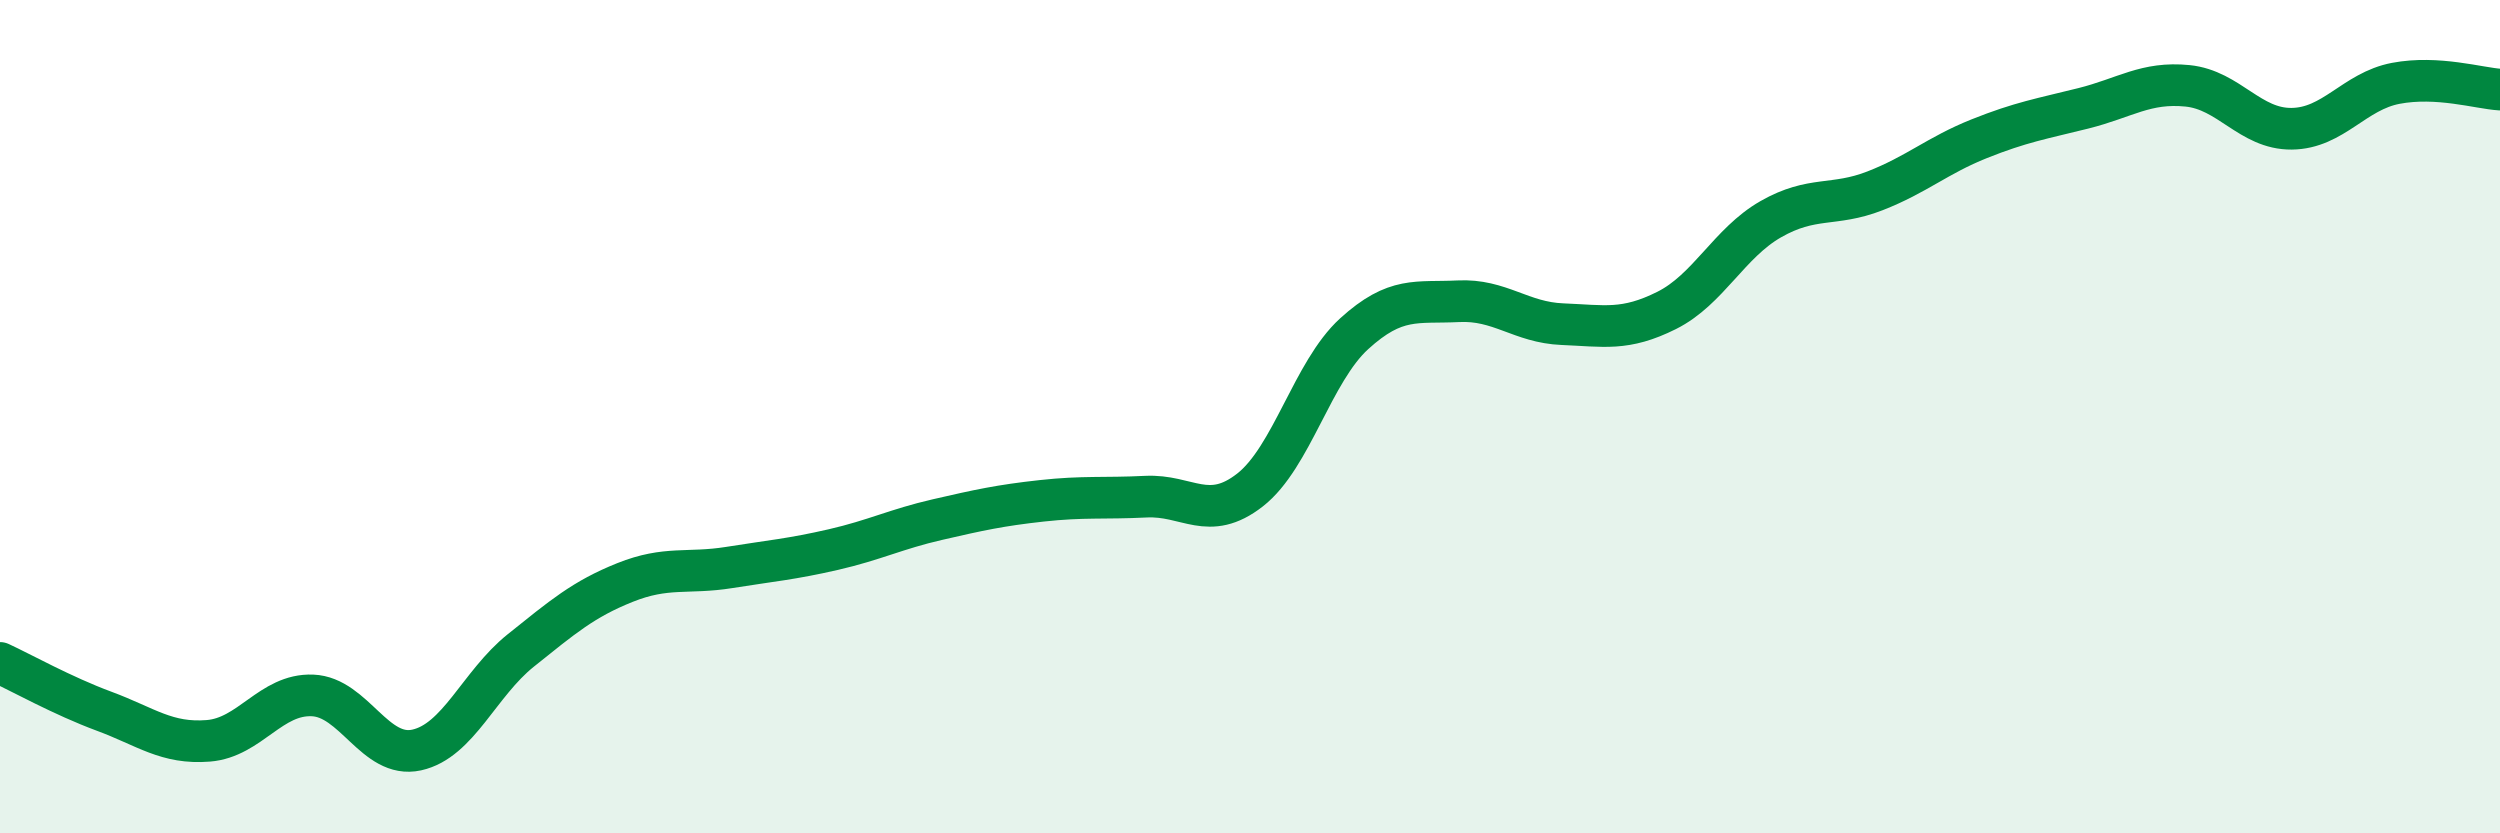
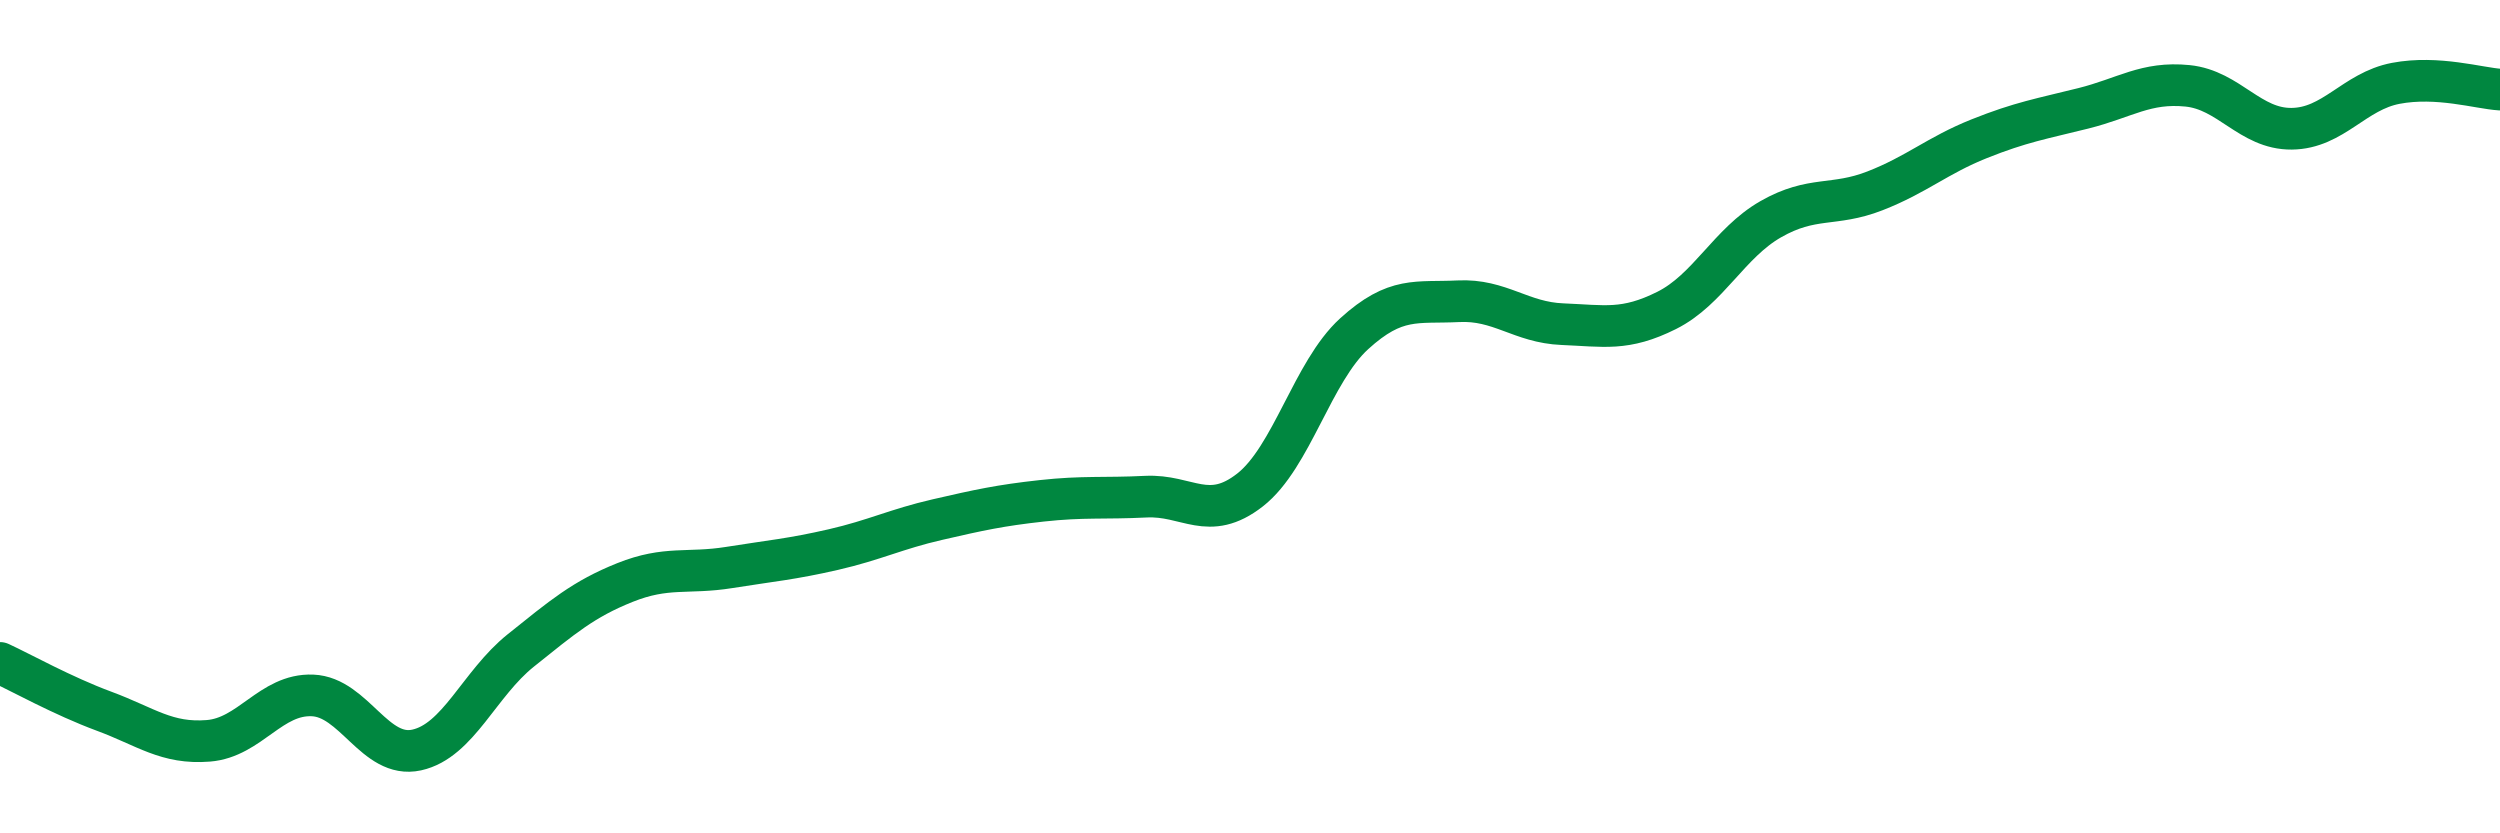
<svg xmlns="http://www.w3.org/2000/svg" width="60" height="20" viewBox="0 0 60 20">
-   <path d="M 0,15.91 C 0.5,16.14 1.5,16.7 2.5,17.07 C 3.5,17.44 4,17.86 5,17.78 C 6,17.7 6.5,16.65 7.5,16.69 C 8.5,16.73 9,18.22 10,18 C 11,17.78 11.5,16.41 12.5,15.61 C 13.5,14.81 14,14.38 15,13.98 C 16,13.58 16.5,13.78 17.5,13.62 C 18.5,13.46 19,13.42 20,13.19 C 21,12.96 21.5,12.7 22.5,12.47 C 23.5,12.24 24,12.13 25,12.02 C 26,11.91 26.5,11.97 27.5,11.92 C 28.5,11.87 29,12.54 30,11.76 C 31,10.98 31.5,8.92 32.5,8.01 C 33.5,7.1 34,7.28 35,7.23 C 36,7.18 36.5,7.74 37.5,7.78 C 38.5,7.82 39,7.95 40,7.45 C 41,6.95 41.5,5.83 42.5,5.26 C 43.5,4.69 44,4.97 45,4.58 C 46,4.19 46.5,3.73 47.5,3.33 C 48.5,2.93 49,2.85 50,2.6 C 51,2.35 51.5,1.96 52.5,2.06 C 53.5,2.16 54,3.1 55,3.09 C 56,3.08 56.5,2.19 57.5,2 C 58.5,1.81 59.5,2.12 60,2.15L60 20L0 20Z" fill="#008740" opacity="0.1" stroke-linecap="round" stroke-linejoin="round" />
  <path d="M 0,15.91 C 0.5,16.14 1.5,16.7 2.5,17.07 C 3.5,17.44 4,17.86 5,17.78 C 6,17.7 6.5,16.65 7.5,16.69 C 8.5,16.73 9,18.22 10,18 C 11,17.78 11.5,16.41 12.5,15.61 C 13.5,14.81 14,14.38 15,13.98 C 16,13.58 16.5,13.78 17.5,13.62 C 18.5,13.46 19,13.42 20,13.19 C 21,12.96 21.5,12.7 22.5,12.47 C 23.5,12.24 24,12.13 25,12.02 C 26,11.91 26.5,11.97 27.5,11.92 C 28.5,11.87 29,12.54 30,11.76 C 31,10.98 31.5,8.92 32.5,8.01 C 33.5,7.1 34,7.28 35,7.23 C 36,7.18 36.5,7.74 37.5,7.78 C 38.5,7.82 39,7.95 40,7.45 C 41,6.95 41.5,5.83 42.5,5.26 C 43.5,4.69 44,4.97 45,4.58 C 46,4.19 46.5,3.73 47.5,3.33 C 48.5,2.93 49,2.85 50,2.6 C 51,2.35 51.5,1.96 52.5,2.06 C 53.5,2.16 54,3.1 55,3.09 C 56,3.08 56.5,2.19 57.5,2 C 58.5,1.81 59.5,2.12 60,2.15" stroke="#008740" stroke-width="1" fill="none" stroke-linecap="round" stroke-linejoin="round" />
</svg>